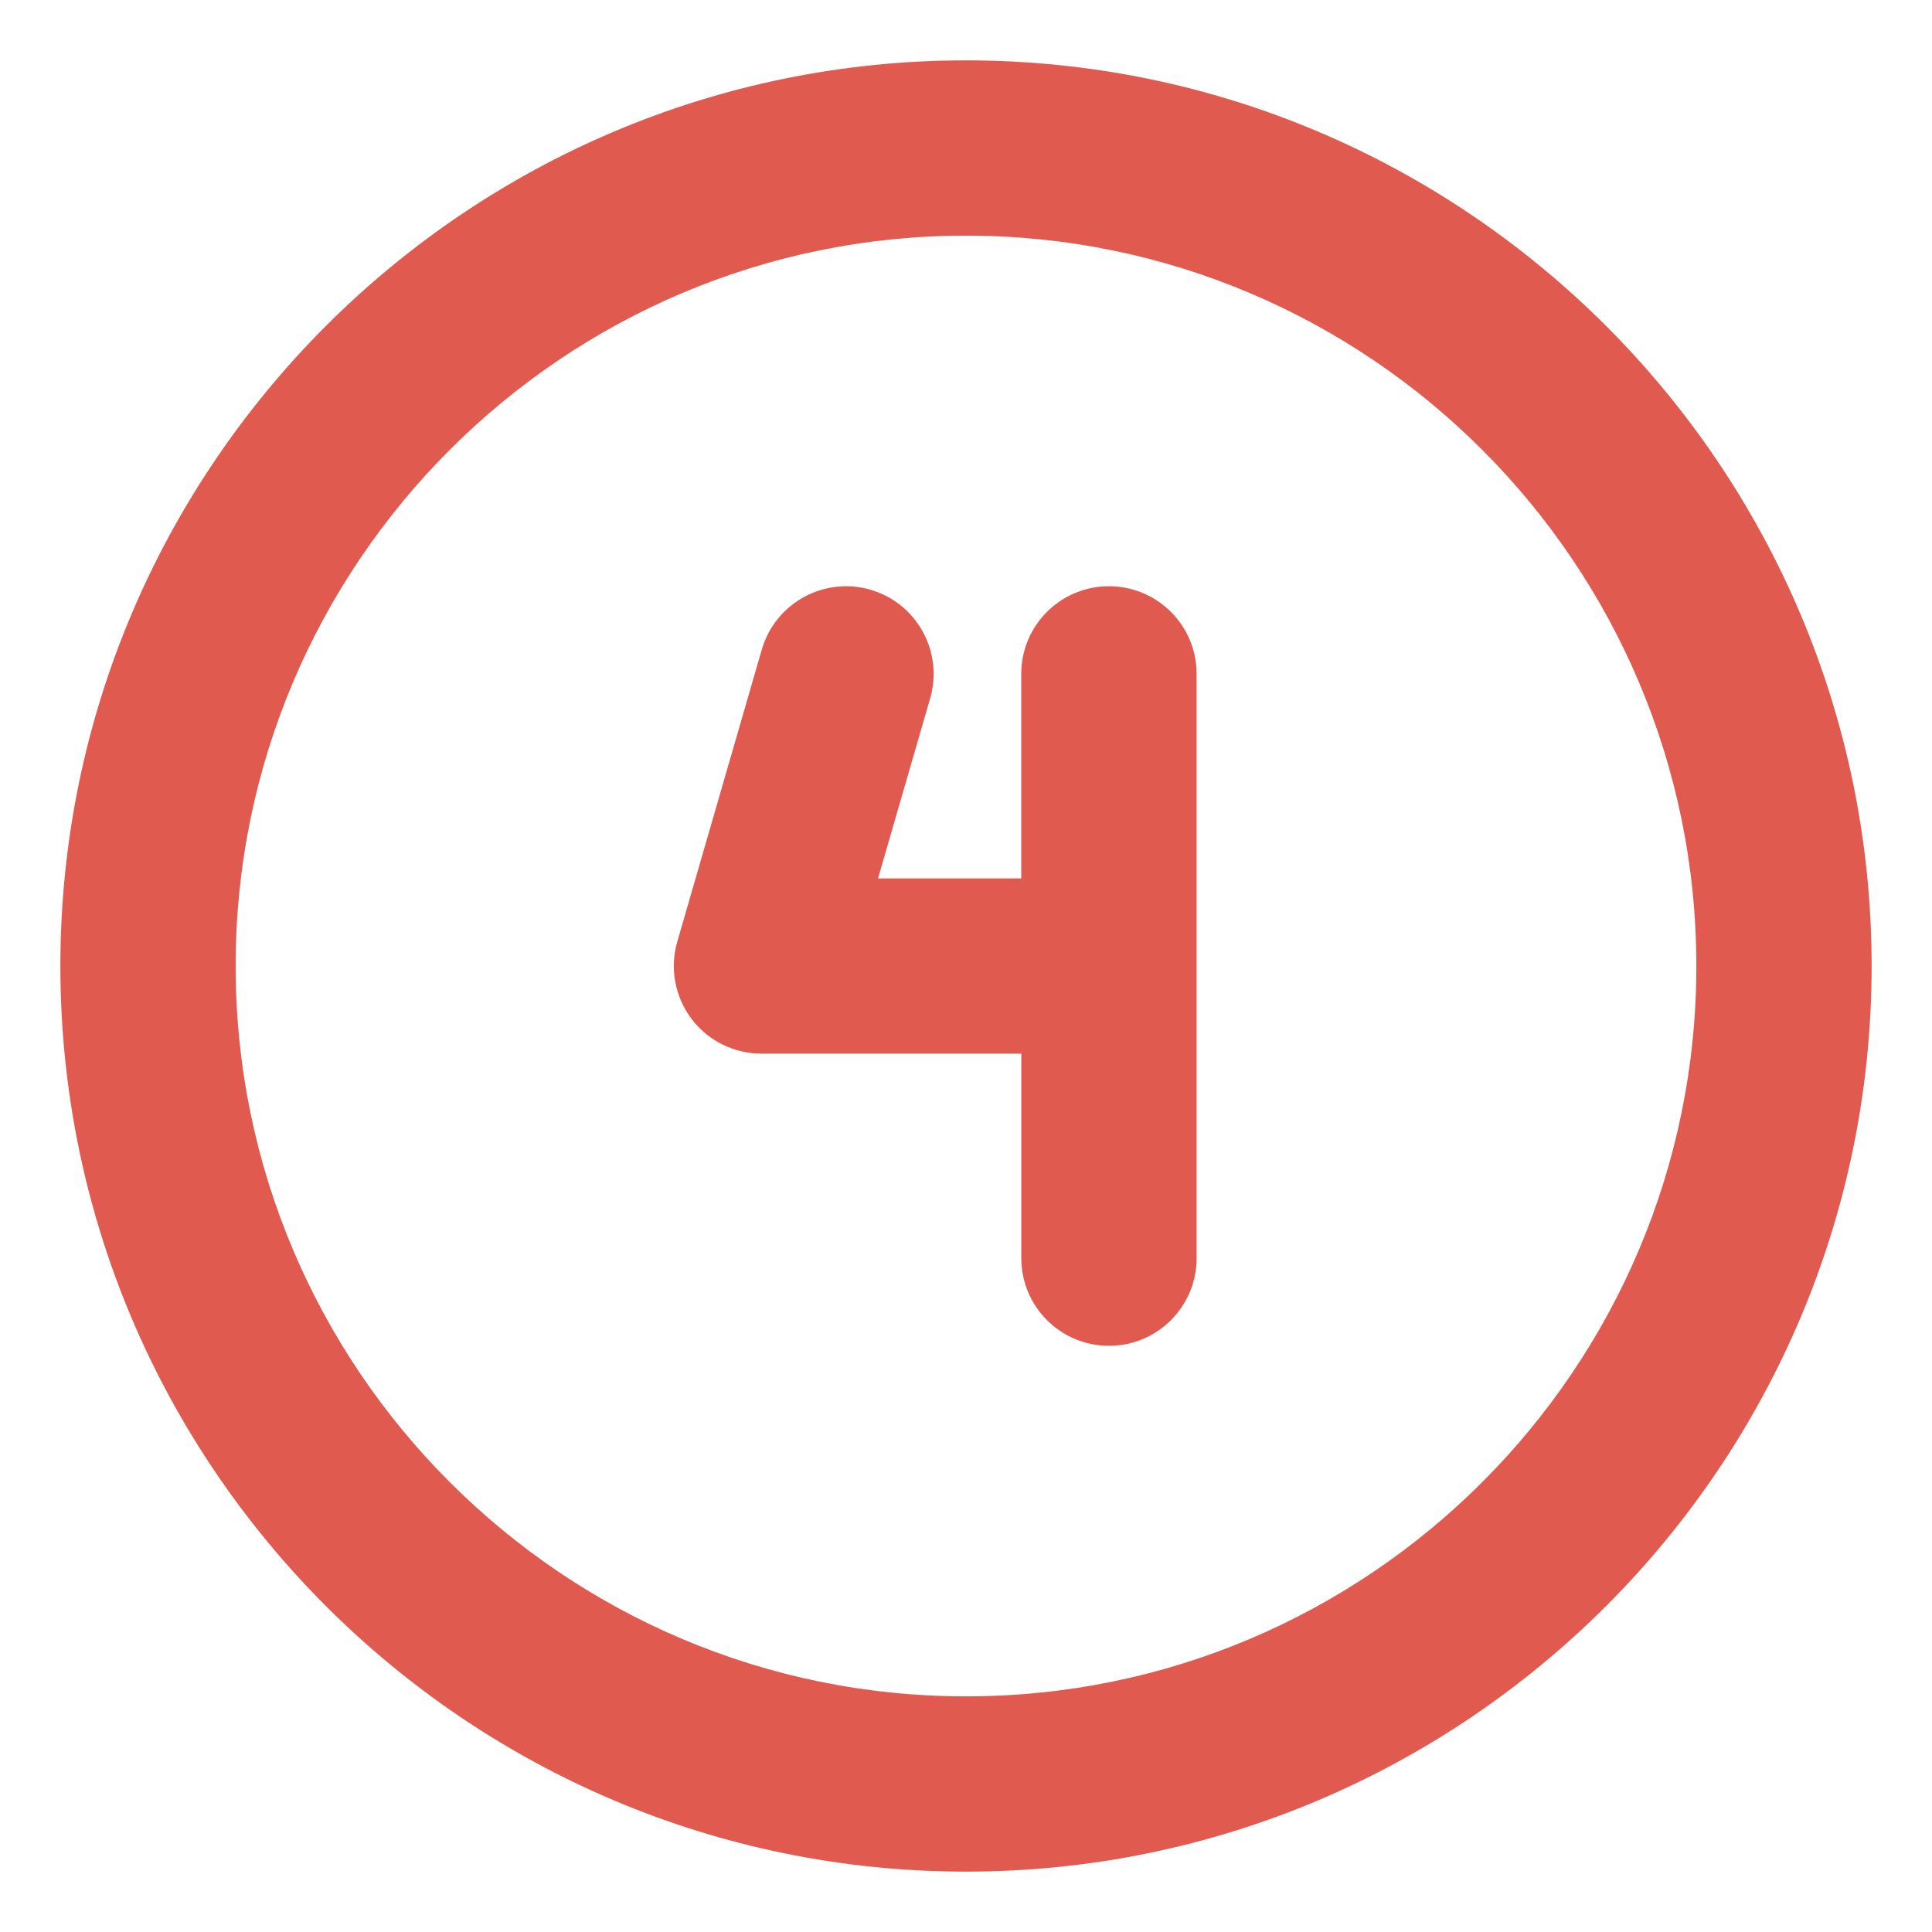
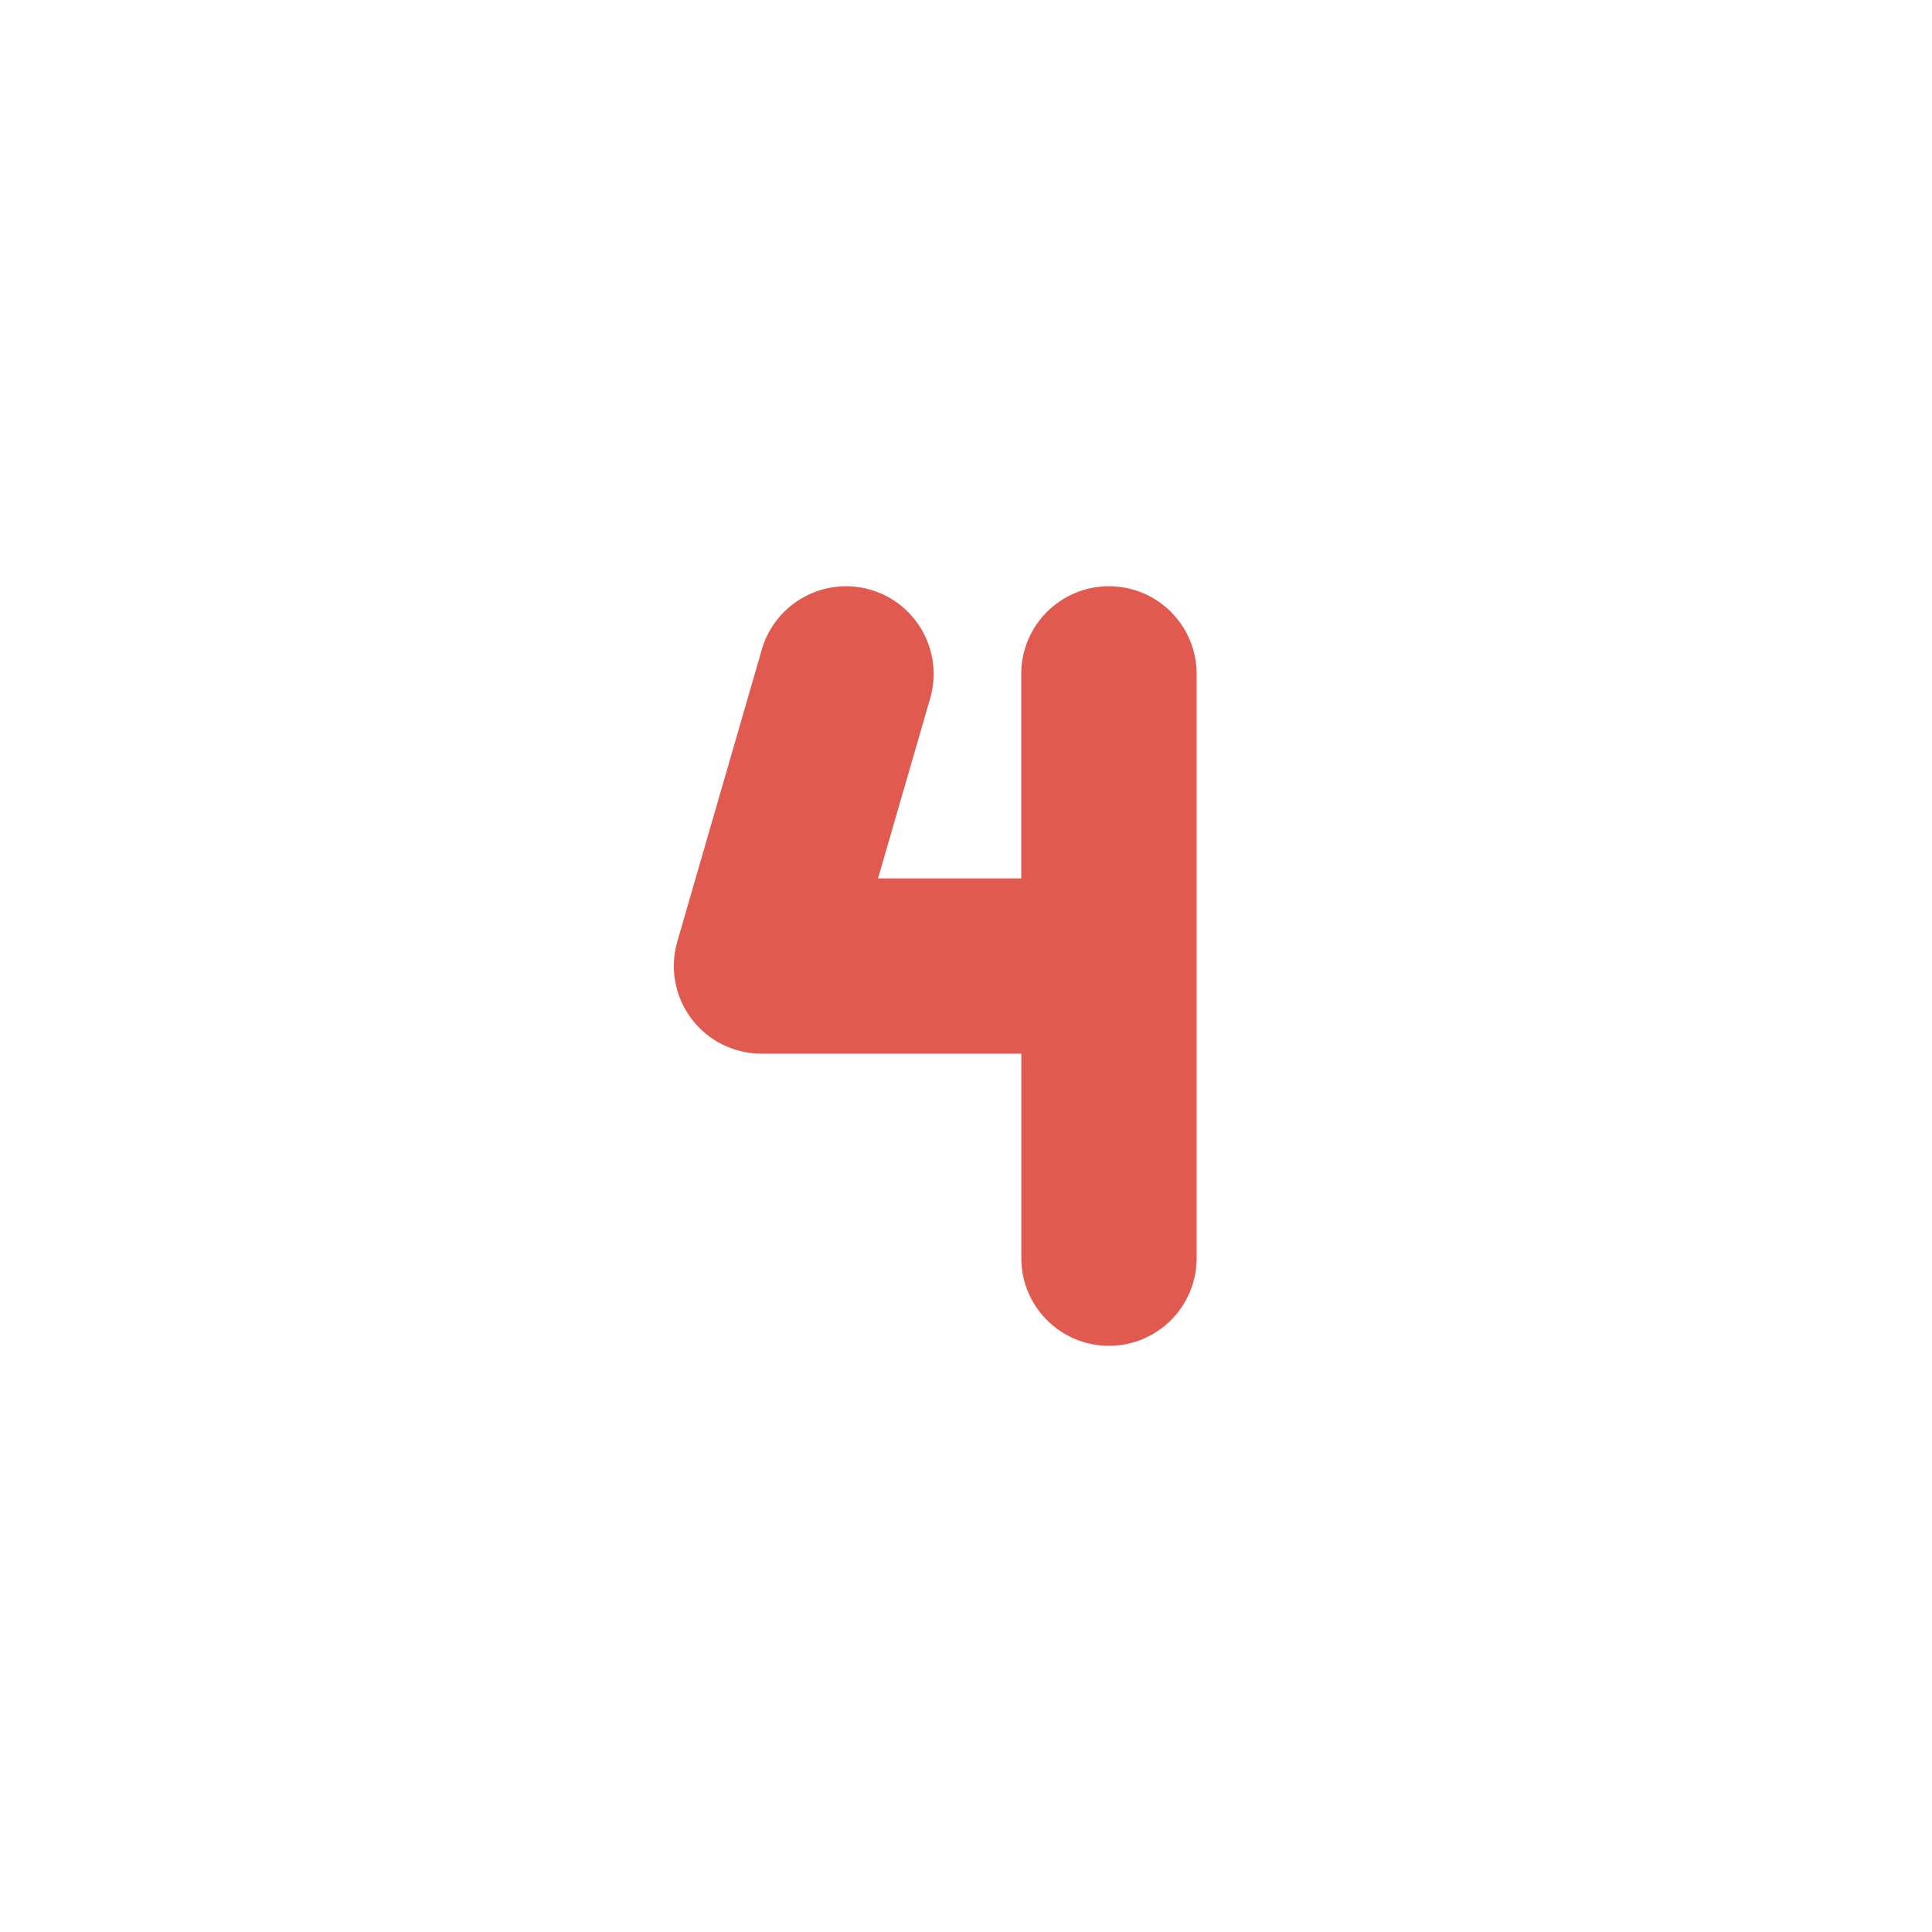
<svg xmlns="http://www.w3.org/2000/svg" version="1.1" width="512" height="512" x="0" y="0" viewBox="0 0 32 32" style="enable-background:new 0 0 512 512" xml:space="preserve" class="">
  <g>
    <g>
-       <path d="m16 1c-8.271 0-15 6.729-15 15s6.729 15 15 15 15-6.729 15-15-6.729-15-15-15zm0 27.097c-6.67 0-12.097-5.427-12.097-12.097s5.427-12.097 12.097-12.097 12.097 5.427 12.097 12.097-5.427 12.097-12.097 12.097z" fill="#e15a4f" data-original="#000000" class="" />
      <path d="m18.367 9.71c-.801 0-1.452.65-1.452 1.452v3.387h-2.372l.864-2.984c.222-.77-.221-1.575-.991-1.798-.768-.221-1.574.22-1.798.991l-1.4 4.839c-.127.439-.04.911.234 1.276s.704.579 1.161.579h4.303v3.387c0 .802.65 1.452 1.452 1.452s1.452-.65 1.452-1.452v-9.677c0-.802-.65-1.452-1.452-1.452z" fill="#e15a4f" data-original="#000000" class="" />
    </g>
  </g>
</svg>